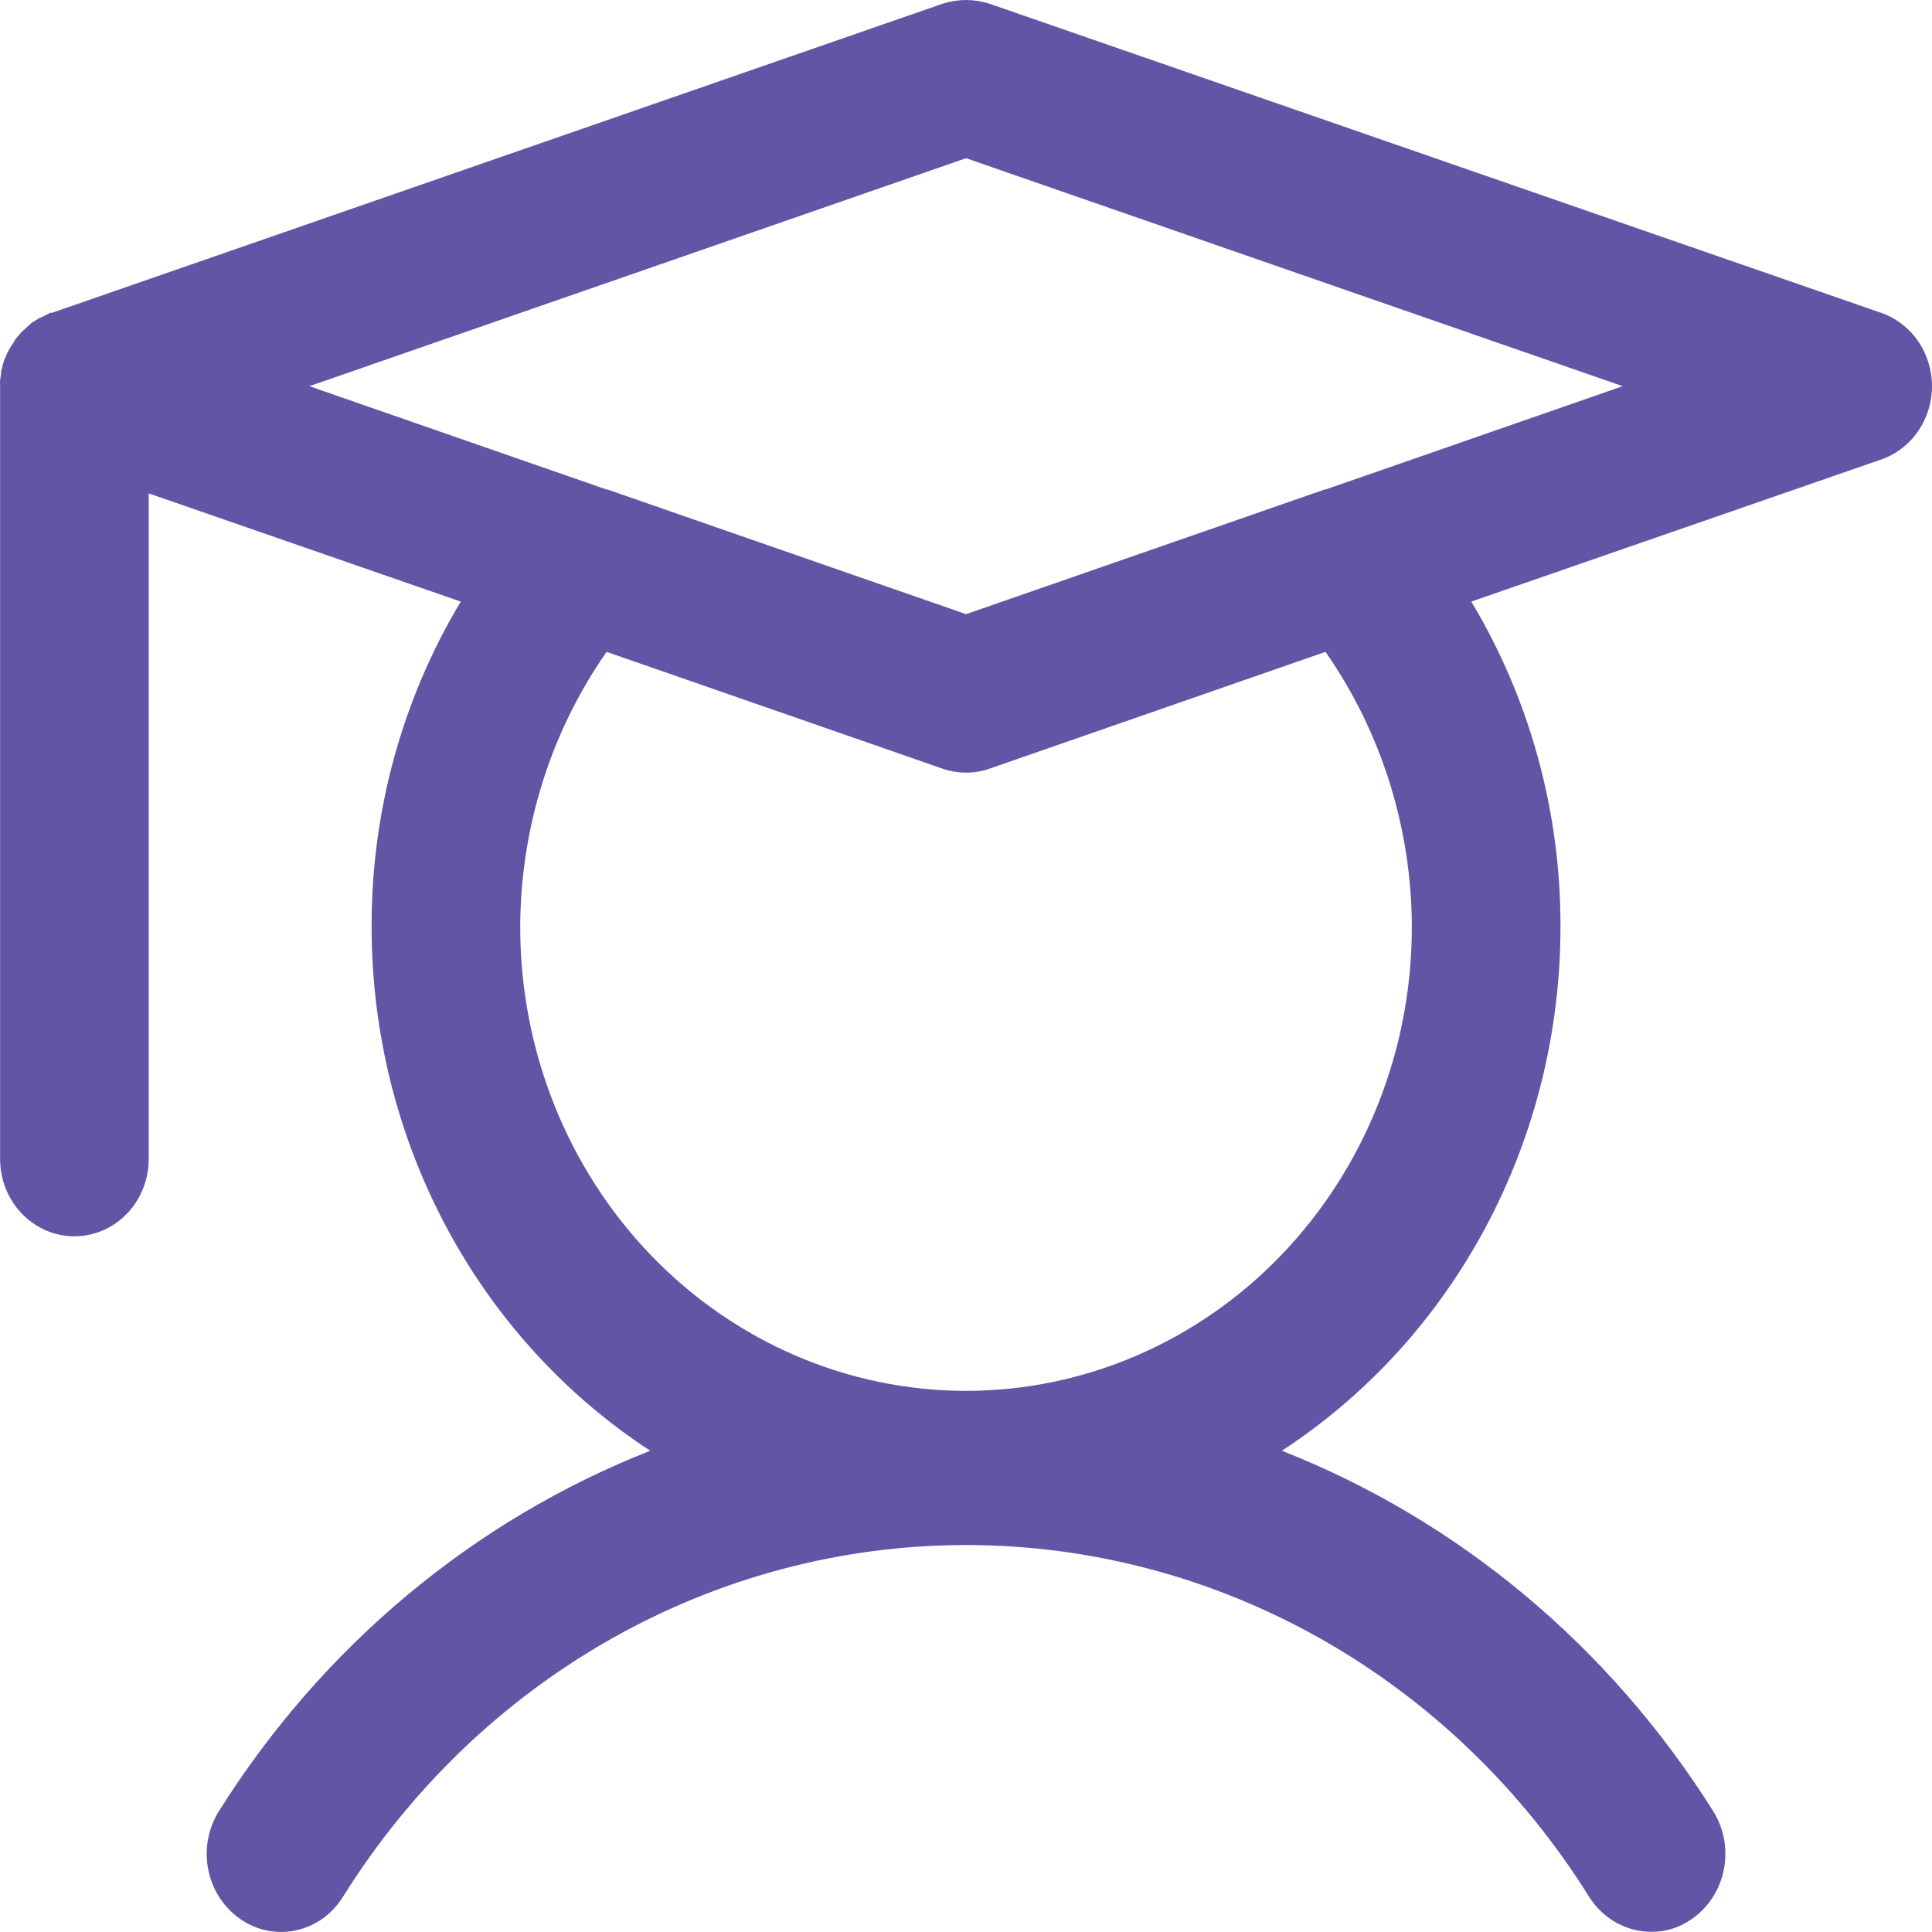
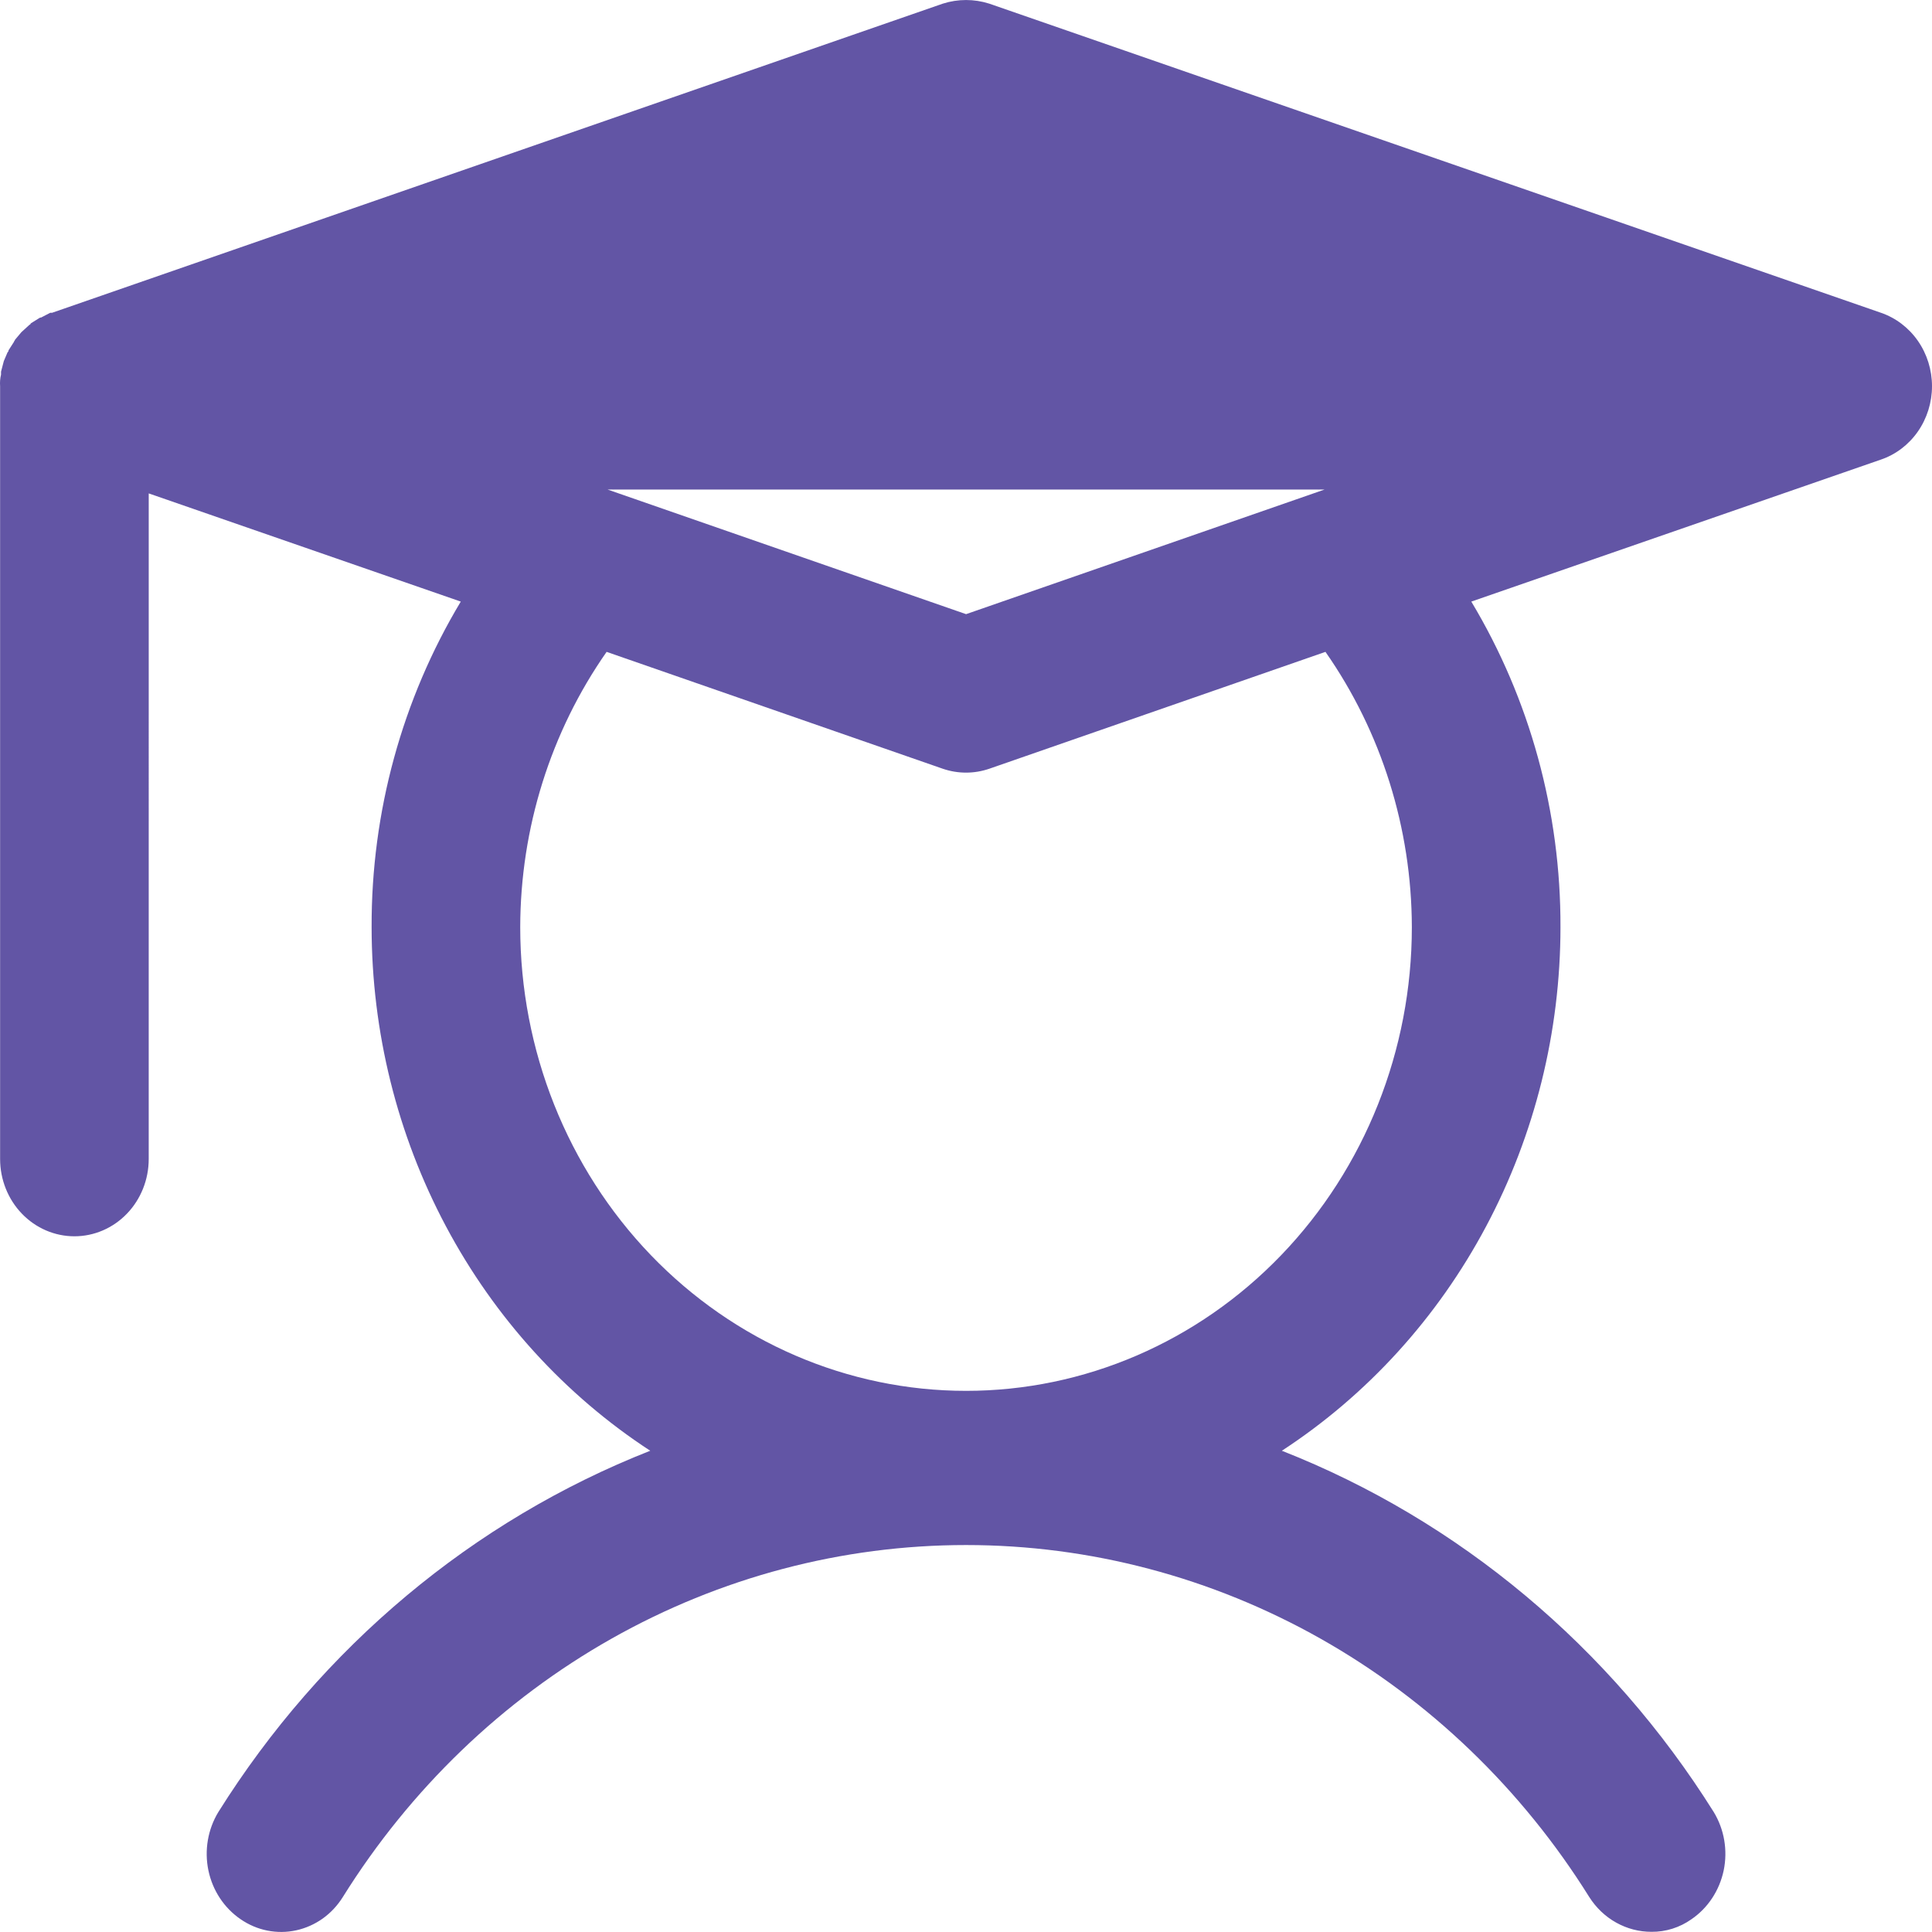
<svg xmlns="http://www.w3.org/2000/svg" xmlns:ns1="http://sodipodi.sourceforge.net/DTD/sodipodi-0.dtd" xmlns:ns2="http://www.inkscape.org/namespaces/inkscape" width="52" height="52" viewBox="0 0 52 52" version="1.1" id="svg4" ns1:docname="student icon.svg" style="fill:none" ns2:version="0.92.5 (2060ec1f9f, 2020-04-08)">
  <defs id="defs8" />
  <ns1:namedview pagecolor="#ffffff" bordercolor="#666666" borderopacity="1" objecttolerance="10" gridtolerance="10" guidetolerance="10" ns2:pageopacity="0" ns2:pageshadow="2" ns2:window-width="1610" ns2:window-height="829" id="namedview6" showgrid="false" ns2:zoom="4.3703704" ns2:cx="27.661132" ns2:cy="26.494362" ns2:window-x="203" ns2:window-y="44" ns2:window-maximized="0" ns2:current-layer="svg4" />
-   <path d="M 50.625,8.418 26.626,0.098 c -0.407,-0.13 -0.843,-0.13 -1.25,0 L 1.403,8.418 H 1.353 L 1.103,8.548 h -0.025 l -0.25,0.156 c 0,0.026 -0.025,0.026 -0.05,0.052 l -0.2,0.182 -0.175,0.208 c 0,0.026 -0.025,0.026 -0.025,0.052 l -0.15,0.234 c 0,0.026 0,0.026 -0.025,0.052 l -0.1,0.234 -0.075,0.286 v 0.078 c -0.025,0.102 -0.033,0.207 -0.025,0.312 v 20.801 c 0,0.552 0.211,1.081 0.586,1.471 0.375,0.39 0.884,0.609 1.414,0.609 0.53,0 1.039,-0.219 1.414,-0.609 0.375,-0.39 0.586,-0.919 0.586,-1.471 V 13.28 l 8.399,2.912 c -1.578,2.627 -2.41,5.665 -2.4,8.762 9.4e-4,2.817 0.689,5.588 2.001,8.053 1.312,2.465 3.204,4.543 5.498,6.04 -4.769,1.876 -8.84,5.282 -11.624,9.724 -0.284,0.467 -0.38,1.031 -0.268,1.571 0.112,0.54 0.424,1.012 0.868,1.315 0.218,0.15 0.462,0.254 0.719,0.305 0.257,0.051 0.52,0.049 0.776,-0.007 0.256,-0.056 0.498,-0.164 0.714,-0.317 0.215,-0.154 0.399,-0.351 0.541,-0.579 1.815,-2.908 4.301,-5.298 7.23,-6.953 2.93,-1.655 6.21,-2.521 9.544,-2.521 3.334,0 6.614,0.867 9.544,2.521 2.929,1.655 5.415,4.045 7.23,6.953 0.183,0.288 0.431,0.525 0.724,0.688 0.292,0.163 0.619,0.249 0.951,0.248 0.383,0.004 0.758,-0.114 1.075,-0.338 0.444,-0.303 0.755,-0.776 0.868,-1.315 0.112,-0.54 0.016,-1.104 -0.268,-1.571 -2.784,-4.442 -6.856,-7.848 -11.624,-9.724 2.295,-1.497 4.187,-3.575 5.498,-6.04 1.312,-2.465 2,-5.236 2.001,-8.053 0.01,-3.098 -0.822,-6.135 -2.4,-8.762 L 50.625,12.37 C 51.025,12.234 51.373,11.969 51.62,11.614 51.867,11.259 52,10.832 52,10.394 52,9.956 51.867,9.529 51.62,9.174 51.373,8.82 51.025,8.555 50.625,8.418 Z M 38,24.955 c 0,3.31 -1.264,6.485 -3.514,8.825 -2.25,2.341 -5.302,3.655 -8.485,3.655 -3.182,0 -6.234,-1.315 -8.485,-3.655 -2.25,-2.341 -3.514,-5.515 -3.514,-8.825 0.005,-2.663 0.819,-5.257 2.325,-7.41 l 9.049,3.146 c 0.406,0.139 0.844,0.139 1.25,0 l 9.049,-3.146 c 1.506,2.154 2.32,4.747 2.325,7.41 z M 35.676,13.176 h -0.025 l -9.649,3.354 -9.649,-3.354 h -0.025 L 8.327,10.394 26.001,4.258 43.675,10.394 Z" id="path2" ns2:connector-curvature="0" style="fill:#6255a5;stroke-width:0.959" />
+   <path d="M 50.625,8.418 26.626,0.098 c -0.407,-0.13 -0.843,-0.13 -1.25,0 L 1.403,8.418 H 1.353 L 1.103,8.548 h -0.025 l -0.25,0.156 c 0,0.026 -0.025,0.026 -0.05,0.052 l -0.2,0.182 -0.175,0.208 c 0,0.026 -0.025,0.026 -0.025,0.052 l -0.15,0.234 c 0,0.026 0,0.026 -0.025,0.052 l -0.1,0.234 -0.075,0.286 v 0.078 c -0.025,0.102 -0.033,0.207 -0.025,0.312 v 20.801 c 0,0.552 0.211,1.081 0.586,1.471 0.375,0.39 0.884,0.609 1.414,0.609 0.53,0 1.039,-0.219 1.414,-0.609 0.375,-0.39 0.586,-0.919 0.586,-1.471 V 13.28 l 8.399,2.912 c -1.578,2.627 -2.41,5.665 -2.4,8.762 9.4e-4,2.817 0.689,5.588 2.001,8.053 1.312,2.465 3.204,4.543 5.498,6.04 -4.769,1.876 -8.84,5.282 -11.624,9.724 -0.284,0.467 -0.38,1.031 -0.268,1.571 0.112,0.54 0.424,1.012 0.868,1.315 0.218,0.15 0.462,0.254 0.719,0.305 0.257,0.051 0.52,0.049 0.776,-0.007 0.256,-0.056 0.498,-0.164 0.714,-0.317 0.215,-0.154 0.399,-0.351 0.541,-0.579 1.815,-2.908 4.301,-5.298 7.23,-6.953 2.93,-1.655 6.21,-2.521 9.544,-2.521 3.334,0 6.614,0.867 9.544,2.521 2.929,1.655 5.415,4.045 7.23,6.953 0.183,0.288 0.431,0.525 0.724,0.688 0.292,0.163 0.619,0.249 0.951,0.248 0.383,0.004 0.758,-0.114 1.075,-0.338 0.444,-0.303 0.755,-0.776 0.868,-1.315 0.112,-0.54 0.016,-1.104 -0.268,-1.571 -2.784,-4.442 -6.856,-7.848 -11.624,-9.724 2.295,-1.497 4.187,-3.575 5.498,-6.04 1.312,-2.465 2,-5.236 2.001,-8.053 0.01,-3.098 -0.822,-6.135 -2.4,-8.762 L 50.625,12.37 C 51.025,12.234 51.373,11.969 51.62,11.614 51.867,11.259 52,10.832 52,10.394 52,9.956 51.867,9.529 51.62,9.174 51.373,8.82 51.025,8.555 50.625,8.418 Z M 38,24.955 c 0,3.31 -1.264,6.485 -3.514,8.825 -2.25,2.341 -5.302,3.655 -8.485,3.655 -3.182,0 -6.234,-1.315 -8.485,-3.655 -2.25,-2.341 -3.514,-5.515 -3.514,-8.825 0.005,-2.663 0.819,-5.257 2.325,-7.41 l 9.049,3.146 c 0.406,0.139 0.844,0.139 1.25,0 l 9.049,-3.146 c 1.506,2.154 2.32,4.747 2.325,7.41 z M 35.676,13.176 h -0.025 l -9.649,3.354 -9.649,-3.354 h -0.025 Z" id="path2" ns2:connector-curvature="0" style="fill:#6255a5;stroke-width:0.959" />
</svg>